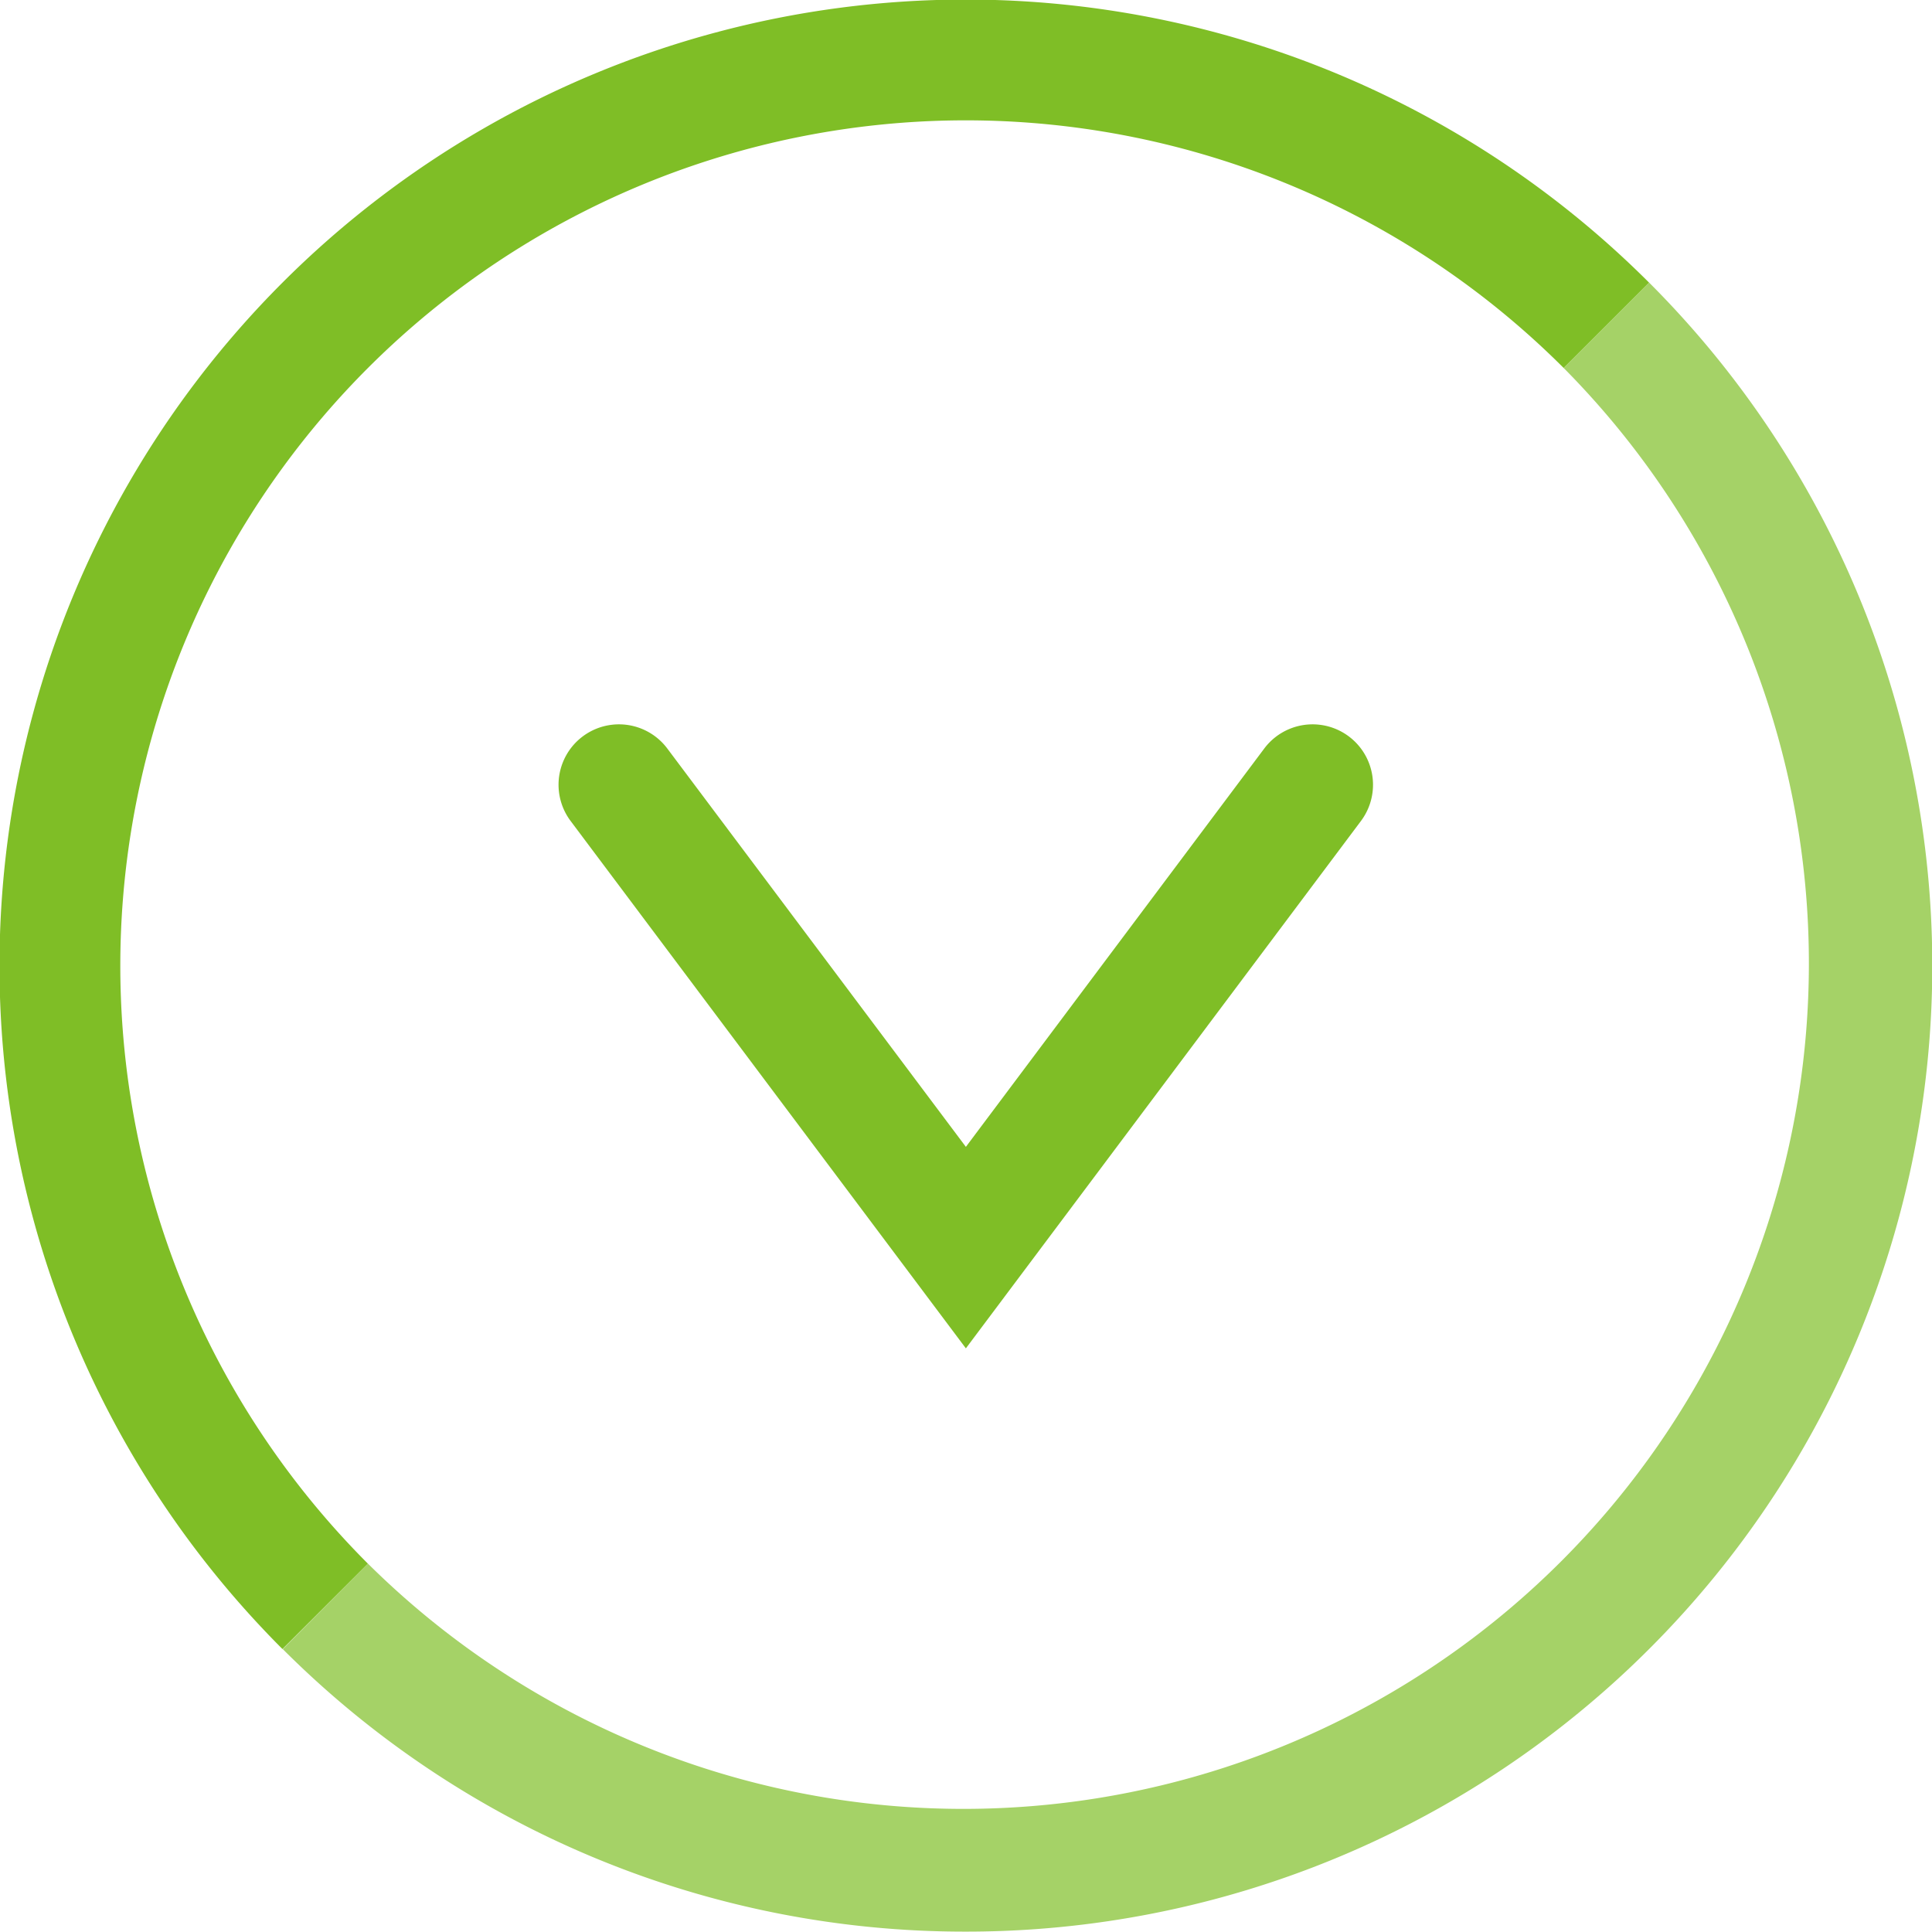
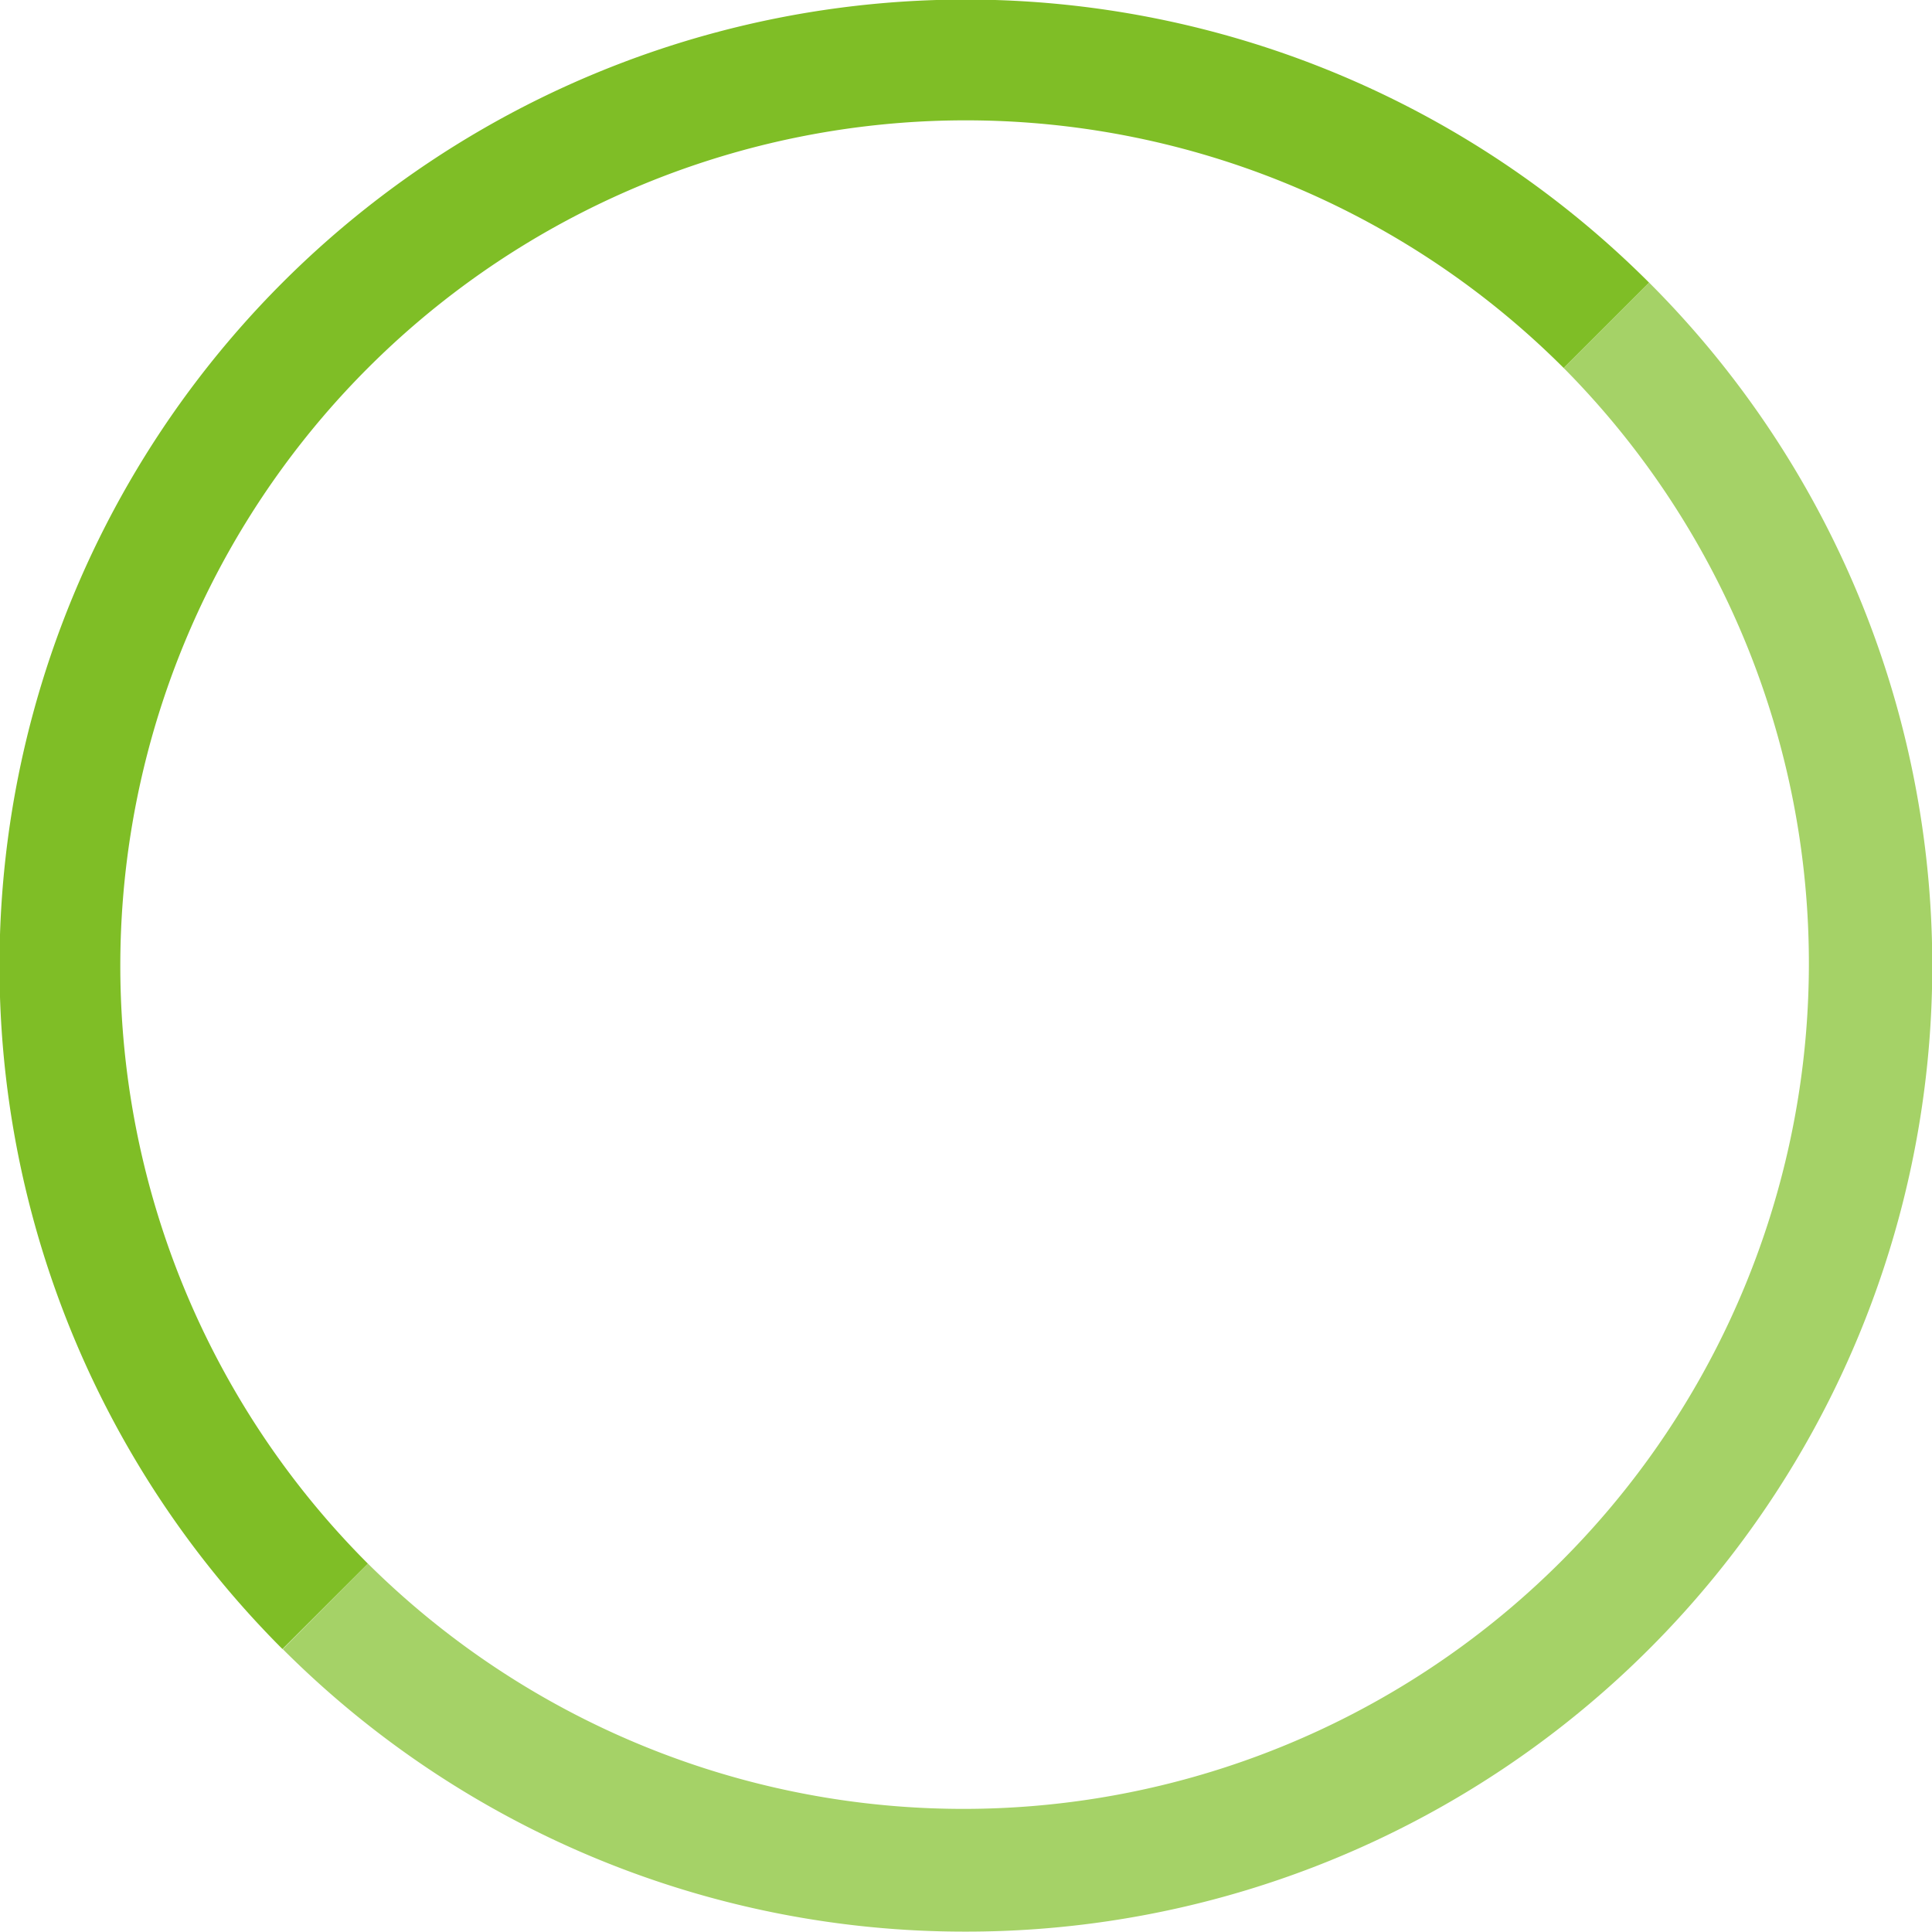
<svg xmlns="http://www.w3.org/2000/svg" width="30.828" height="30.822" viewBox="0 0 30.828 30.822">
  <path d="M4.507,26.313A15.418,15.418,0,0,1,26.314,4.51L24.951,5.872A13.491,13.491,0,1,0,5.871,24.951Z" fill="#7fbe26" />
  <path d="M15.412,30.822a15.378,15.378,0,0,1-10.9-4.508L5.871,24.95A13.491,13.491,0,0,0,24.951,5.872l1.363-1.363a15.411,15.411,0,0,1-10.9,26.313Z" fill="#a5d267" />
-   <path d="M15.412,21.515,9.105,13.1a.964.964,0,0,1,1.543-1.156L15.412,18.3l4.761-6.356A.964.964,0,0,1,21.716,13.1Z" fill="#7fbe26" />
</svg>